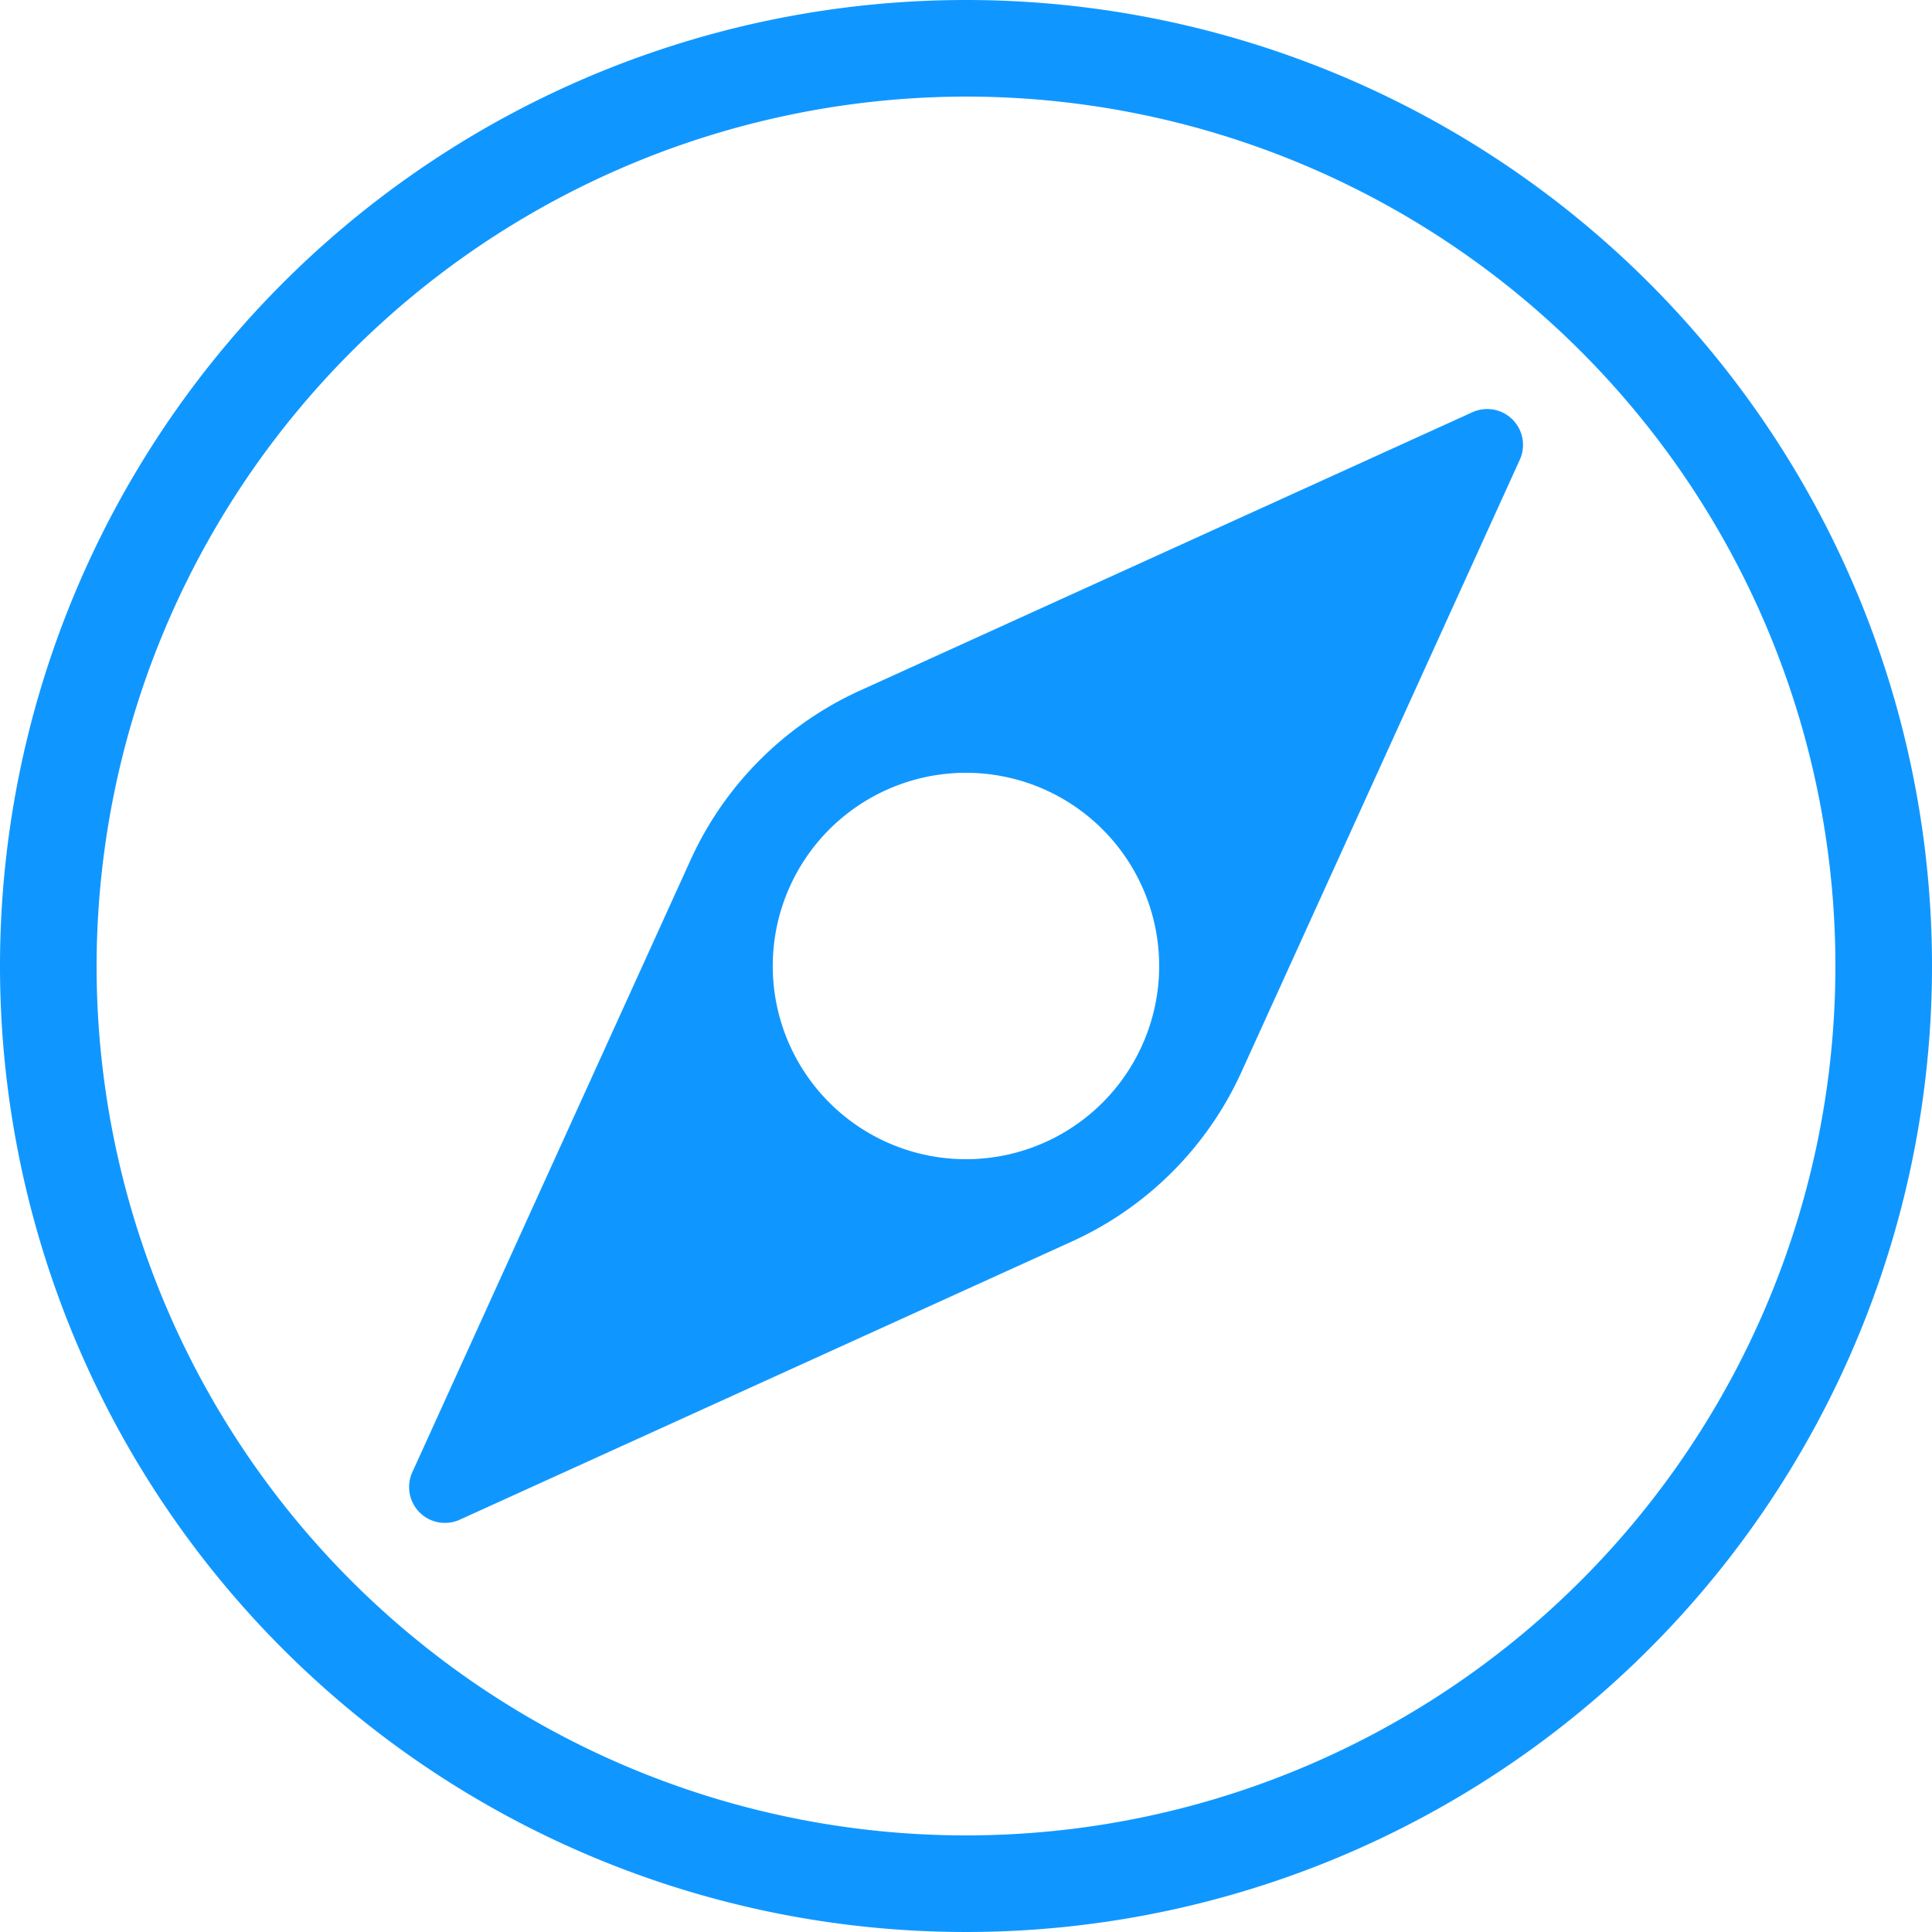
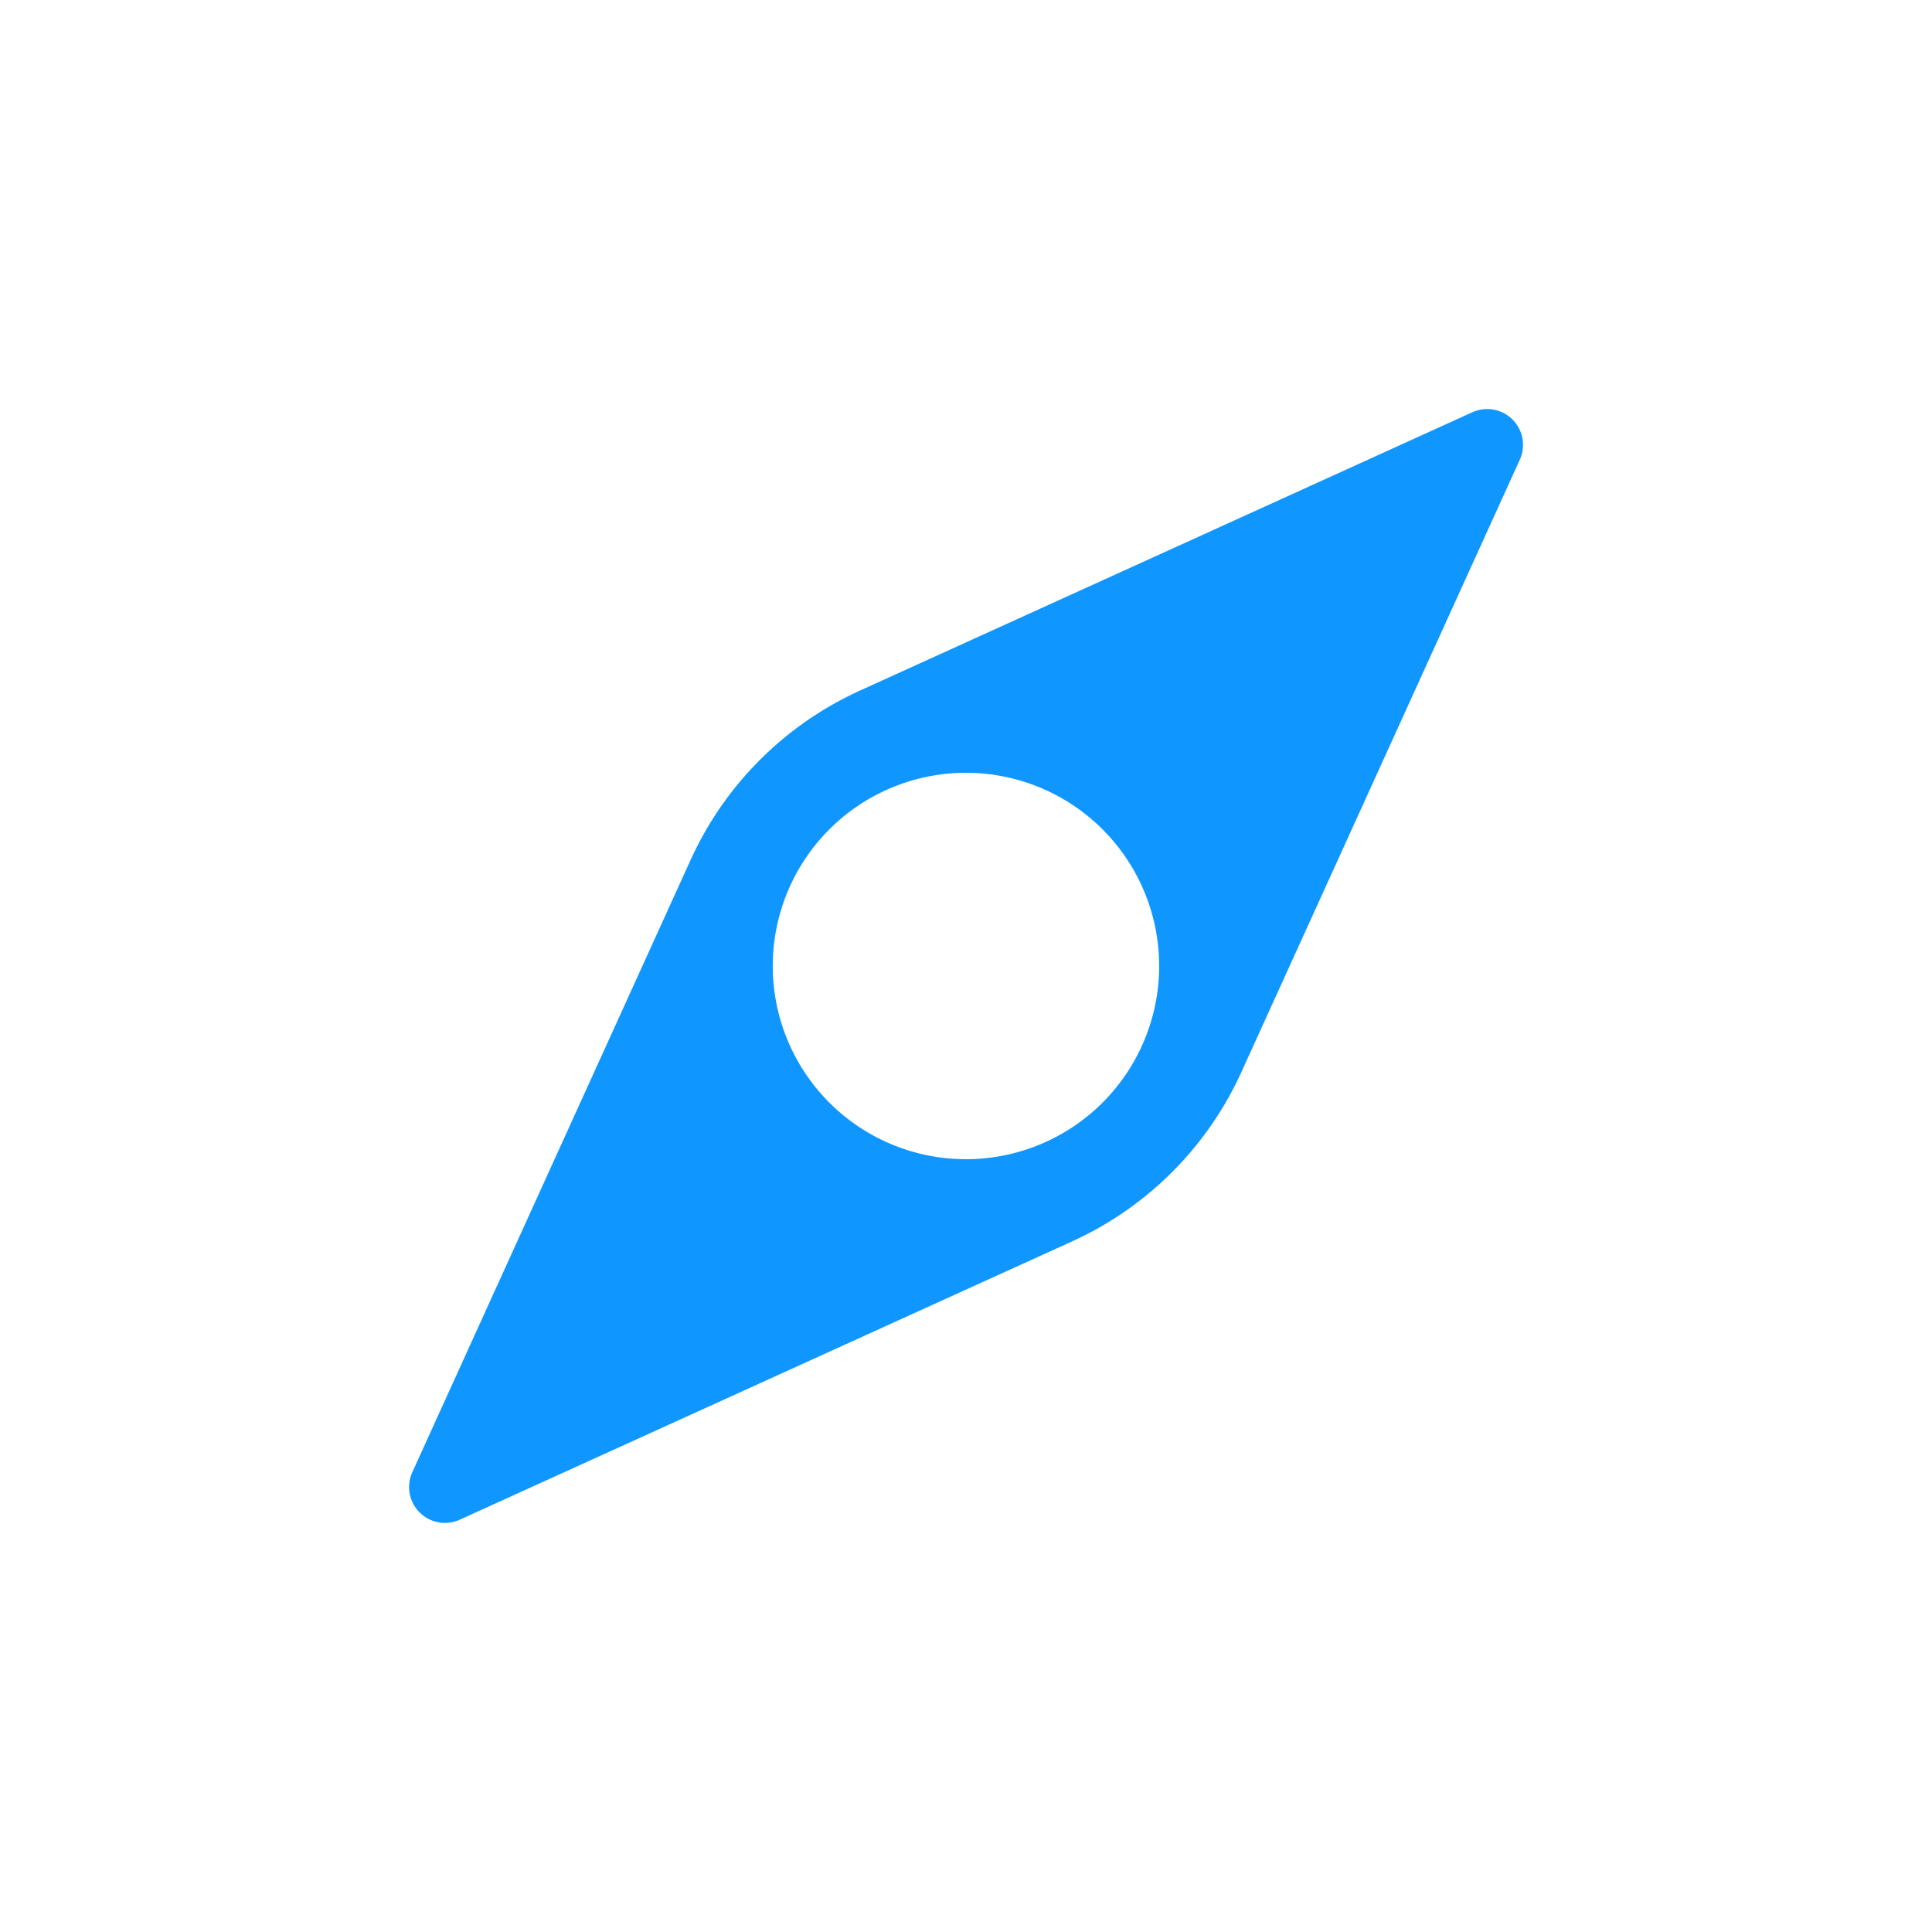
<svg xmlns="http://www.w3.org/2000/svg" viewBox="0 0 20 20">
  <defs>
    <style>.a{fill:#1097ff;}</style>
  </defs>
  <title>pathfinderActive</title>
-   <path class="a" d="M10,1a9,9,0,1,1-9,9,9.01,9.01,0,0,1,9-9m0-1A10,10,0,1,0,20,10,10,10,0,0,0,10,0Z" />
  <path class="a" d="M15.241,4.268,8.902,7.149A3.529,3.529,0,0,0,7.149,8.902L4.268,15.241a.371.371,0,0,0,.491.491L11.098,12.851A3.529,3.529,0,0,0,12.851,11.098l2.882-6.339A.371.371,0,0,0,15.241,4.268Zm-3.827,7.146a2,2,0,1,1,0-2.828A2,2,0,0,1,11.414,11.414Z" />
</svg>